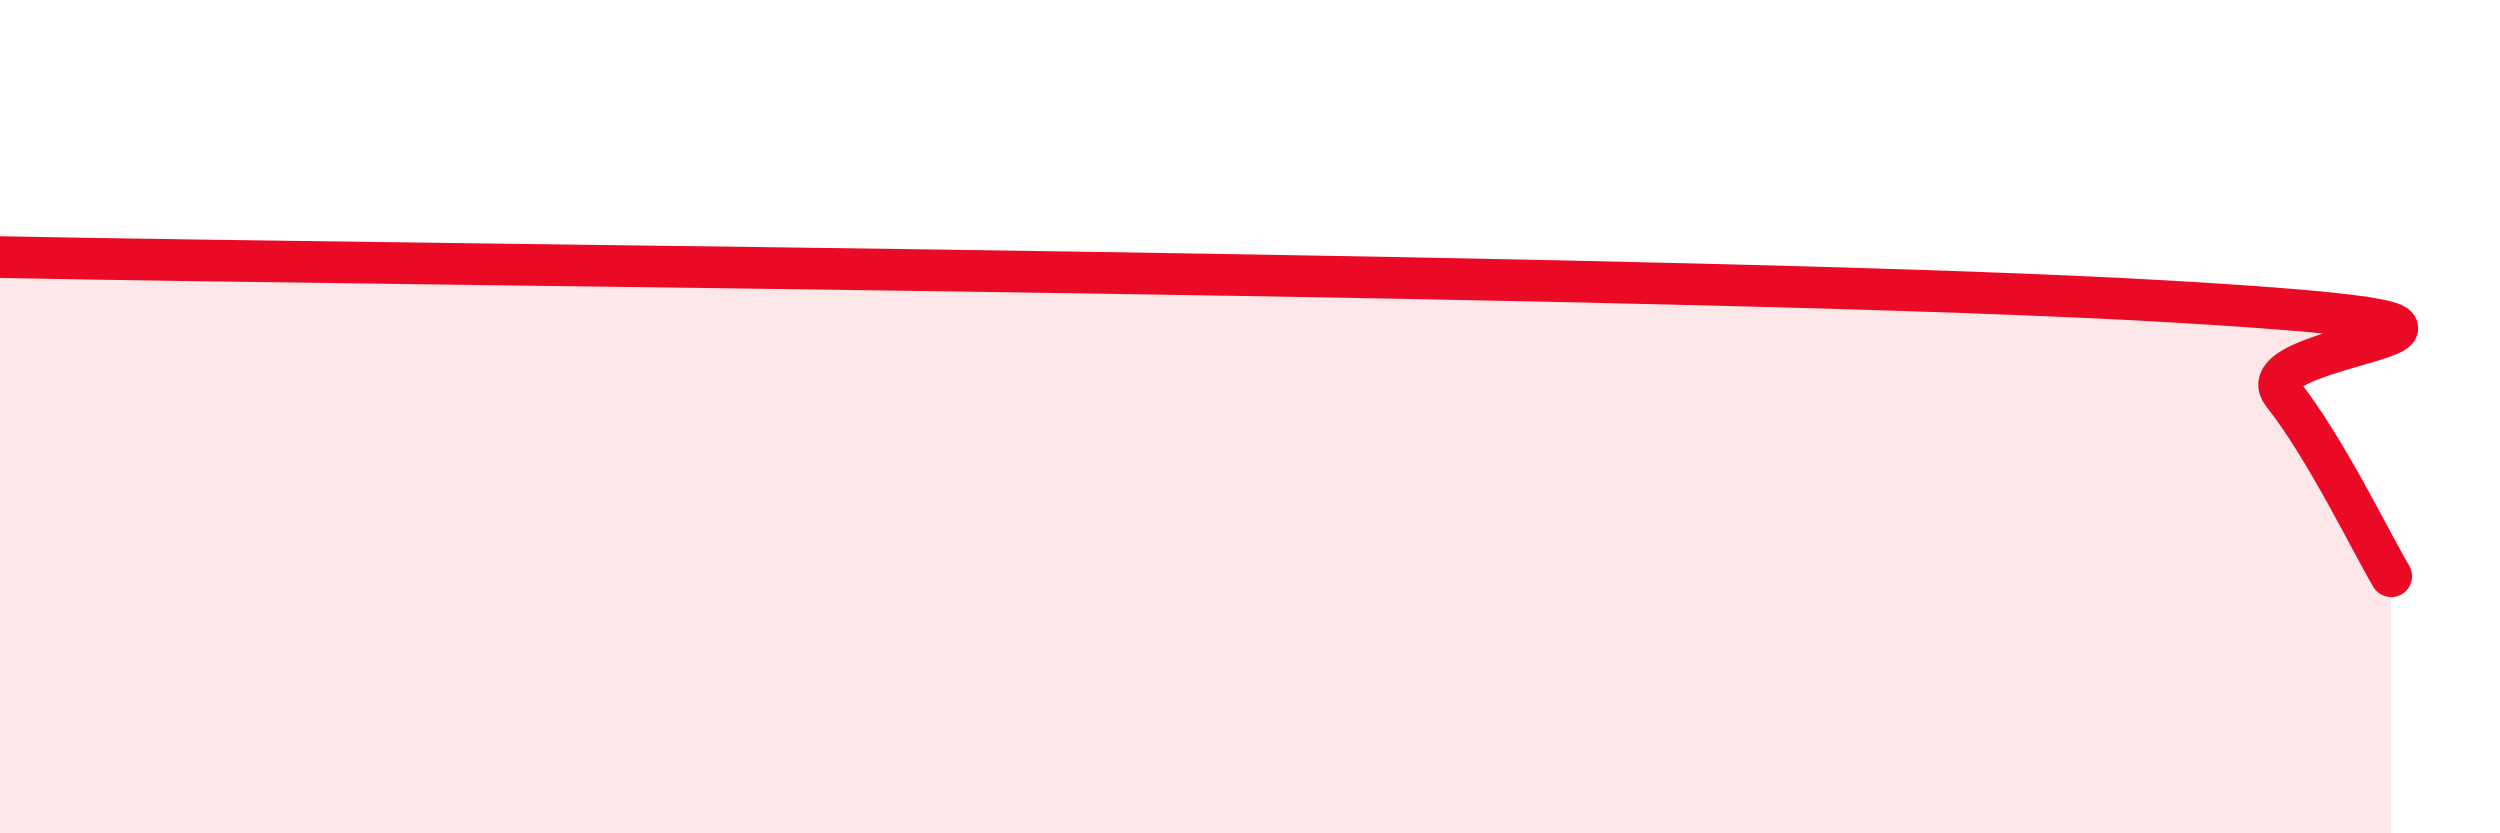
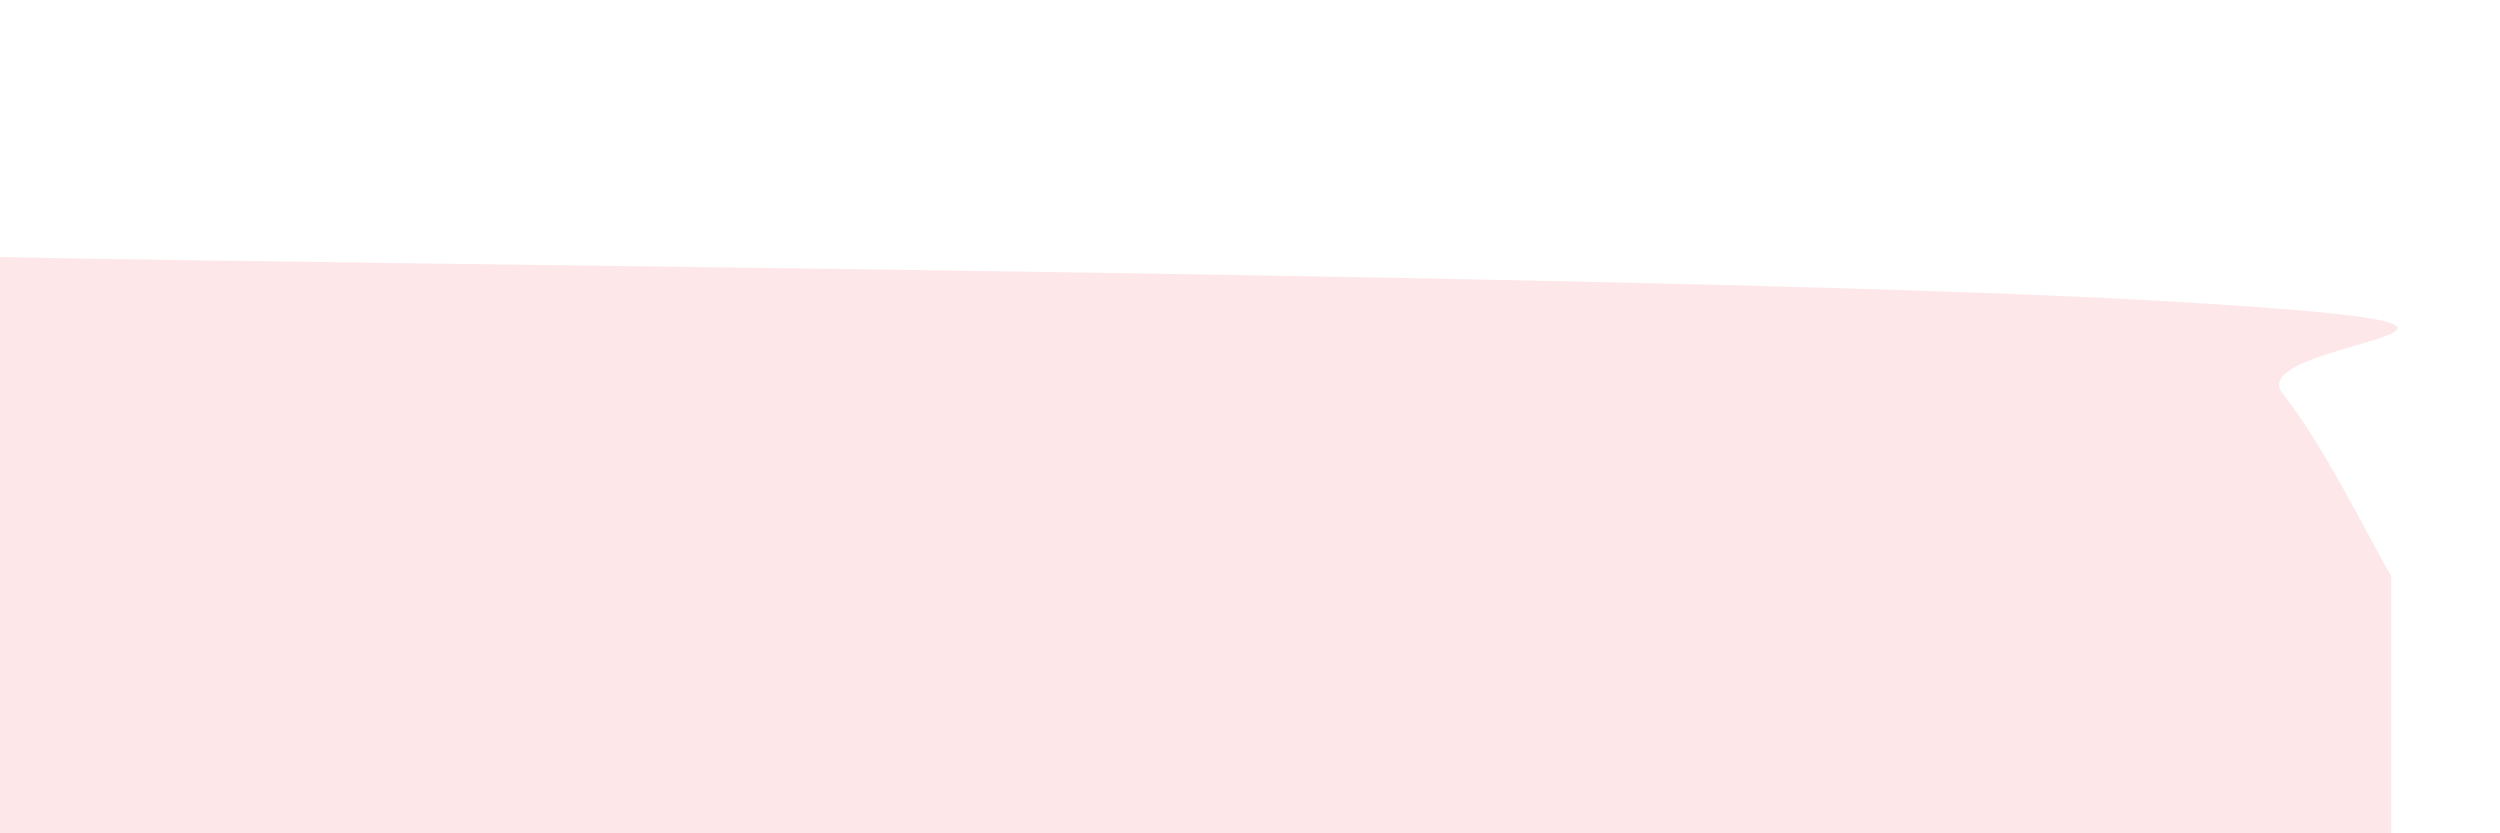
<svg xmlns="http://www.w3.org/2000/svg" width="60" height="20" viewBox="0 0 60 20">
  <path d="M 0,6.17 C 10.43,6.38 41.21,6.59 52.17,7.24 C 63.13,7.89 53.74,8.12 54.78,9.44 C 55.82,10.76 56.87,12.95 57.39,13.83L57.39 20L0 20Z" fill="#EB0A25" opacity="0.1" stroke-linecap="round" stroke-linejoin="round" />
-   <path d="M 0,6.17 C 10.43,6.38 41.21,6.59 52.17,7.24 C 63.13,7.89 53.74,8.12 54.78,9.44 C 55.82,10.76 56.87,12.95 57.39,13.83" stroke="#EB0A25" stroke-width="1" fill="none" stroke-linecap="round" stroke-linejoin="round" />
</svg>